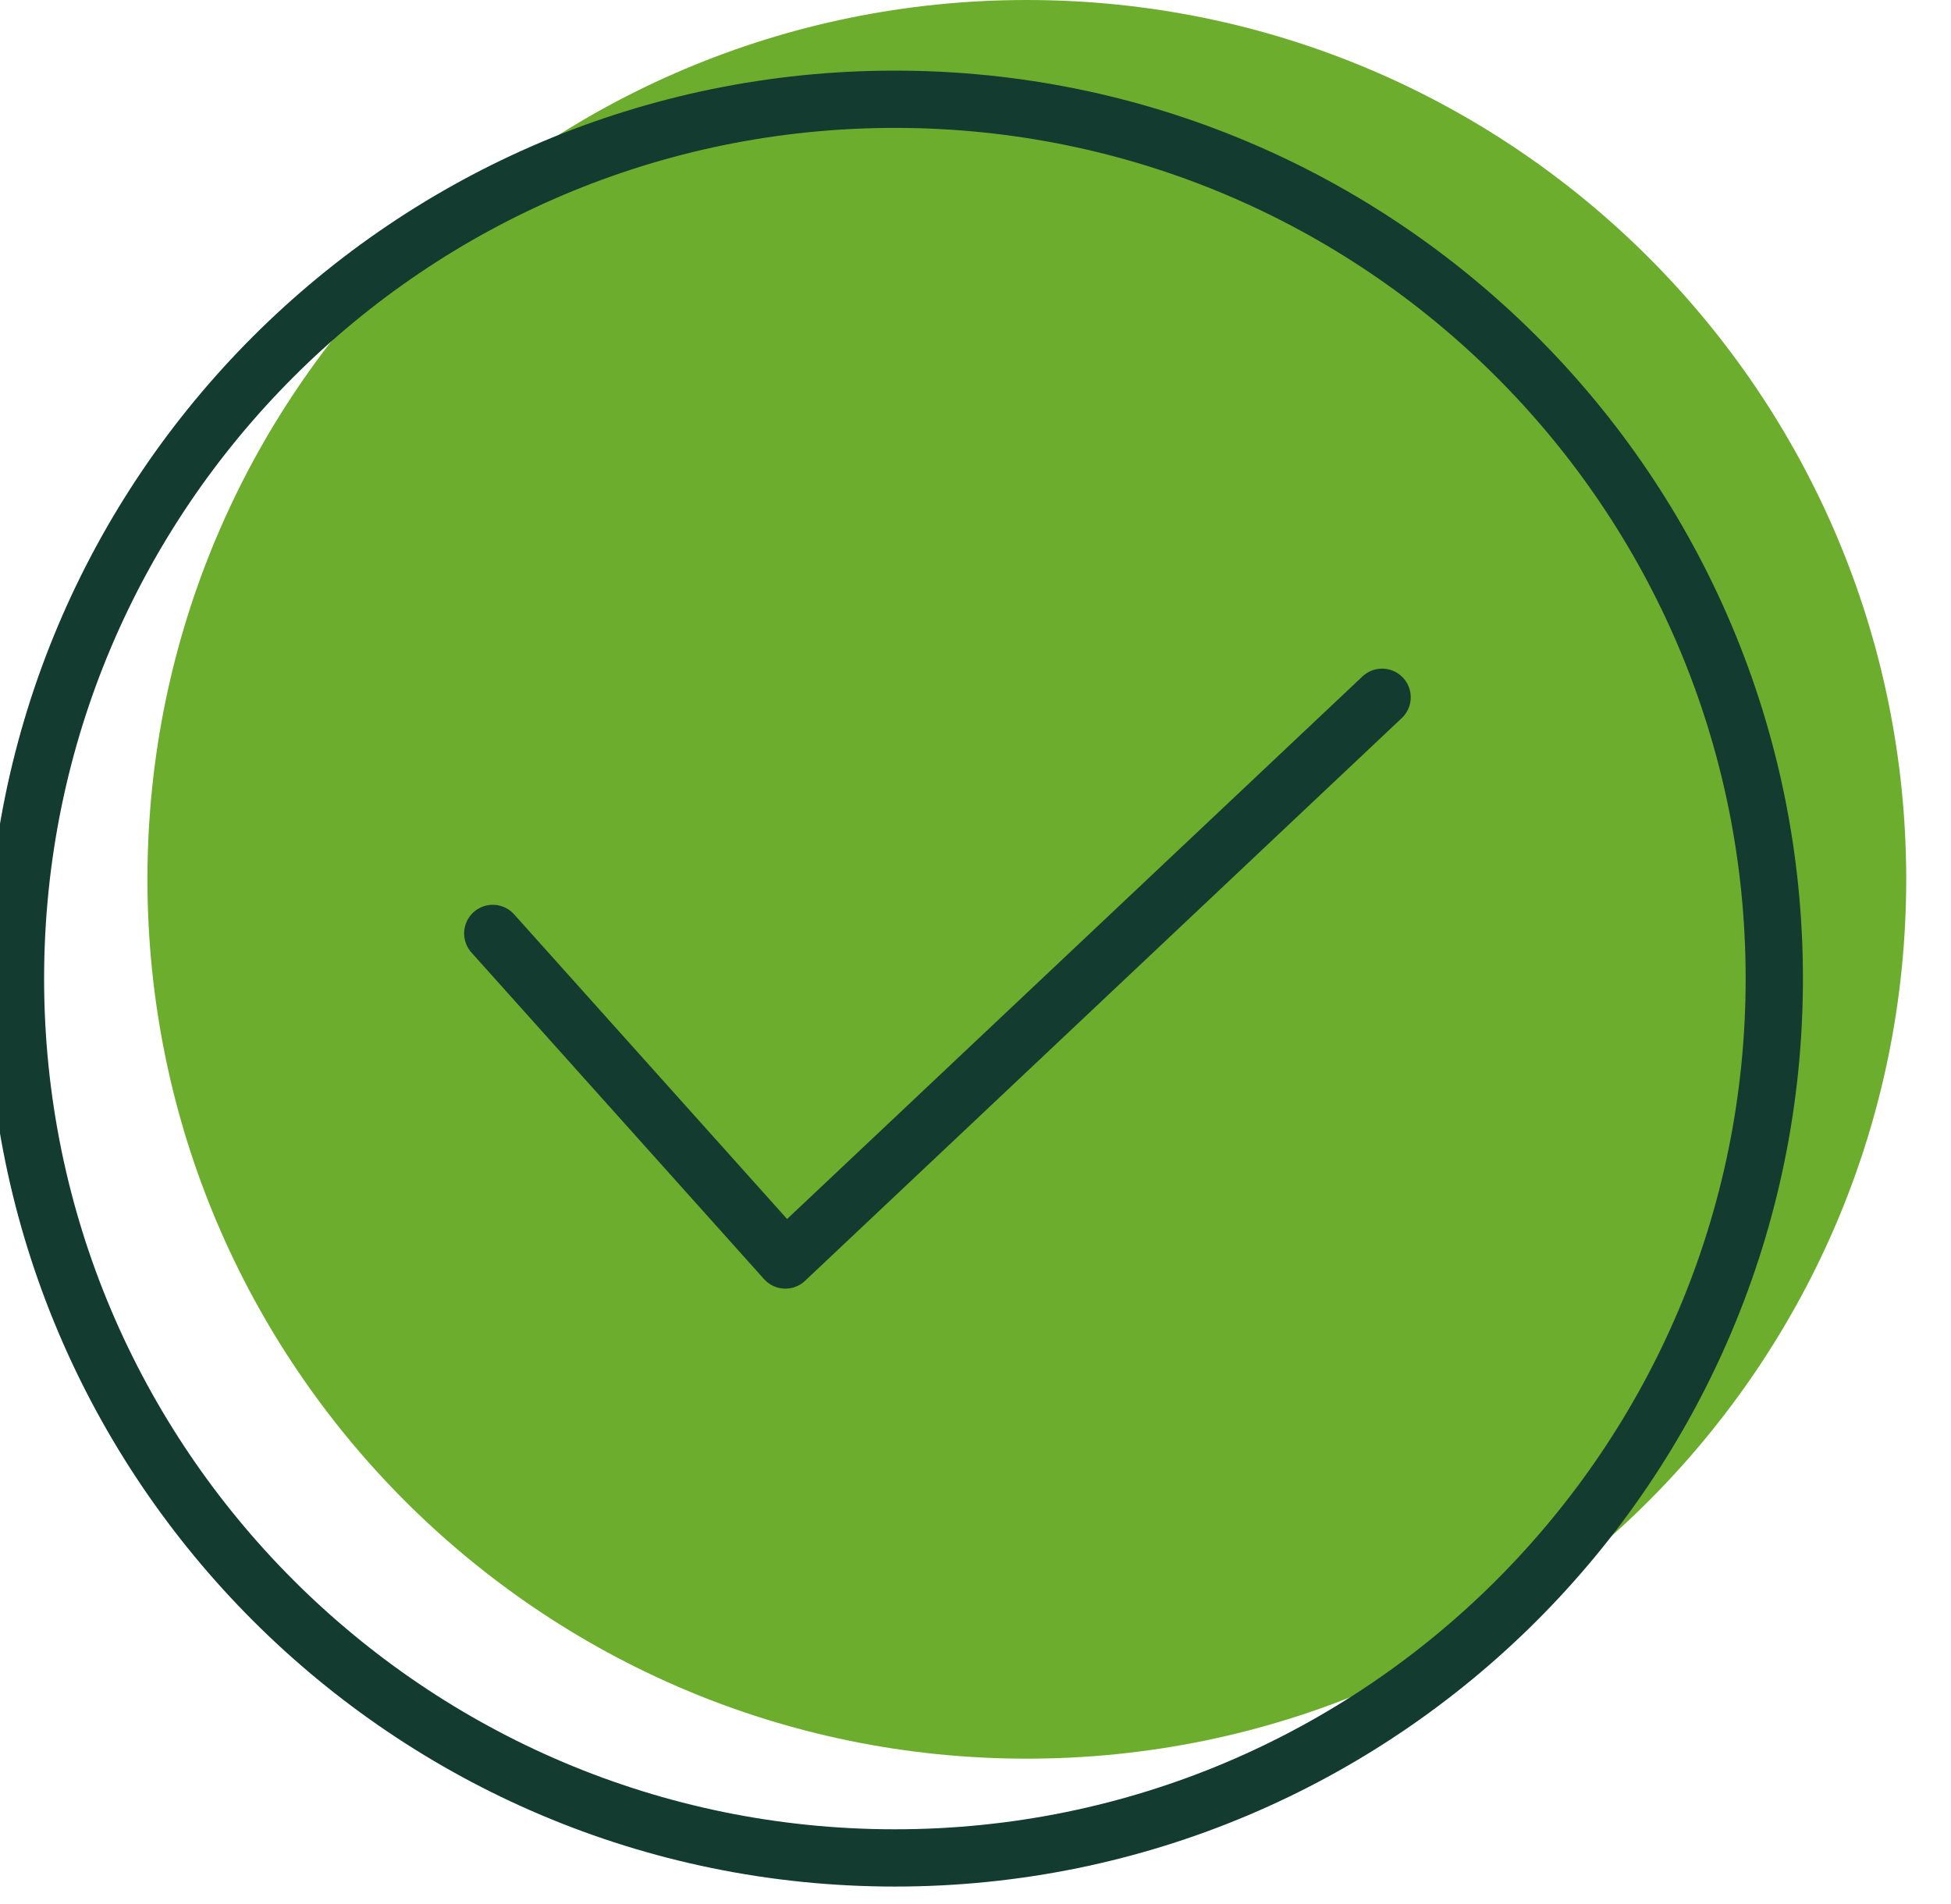
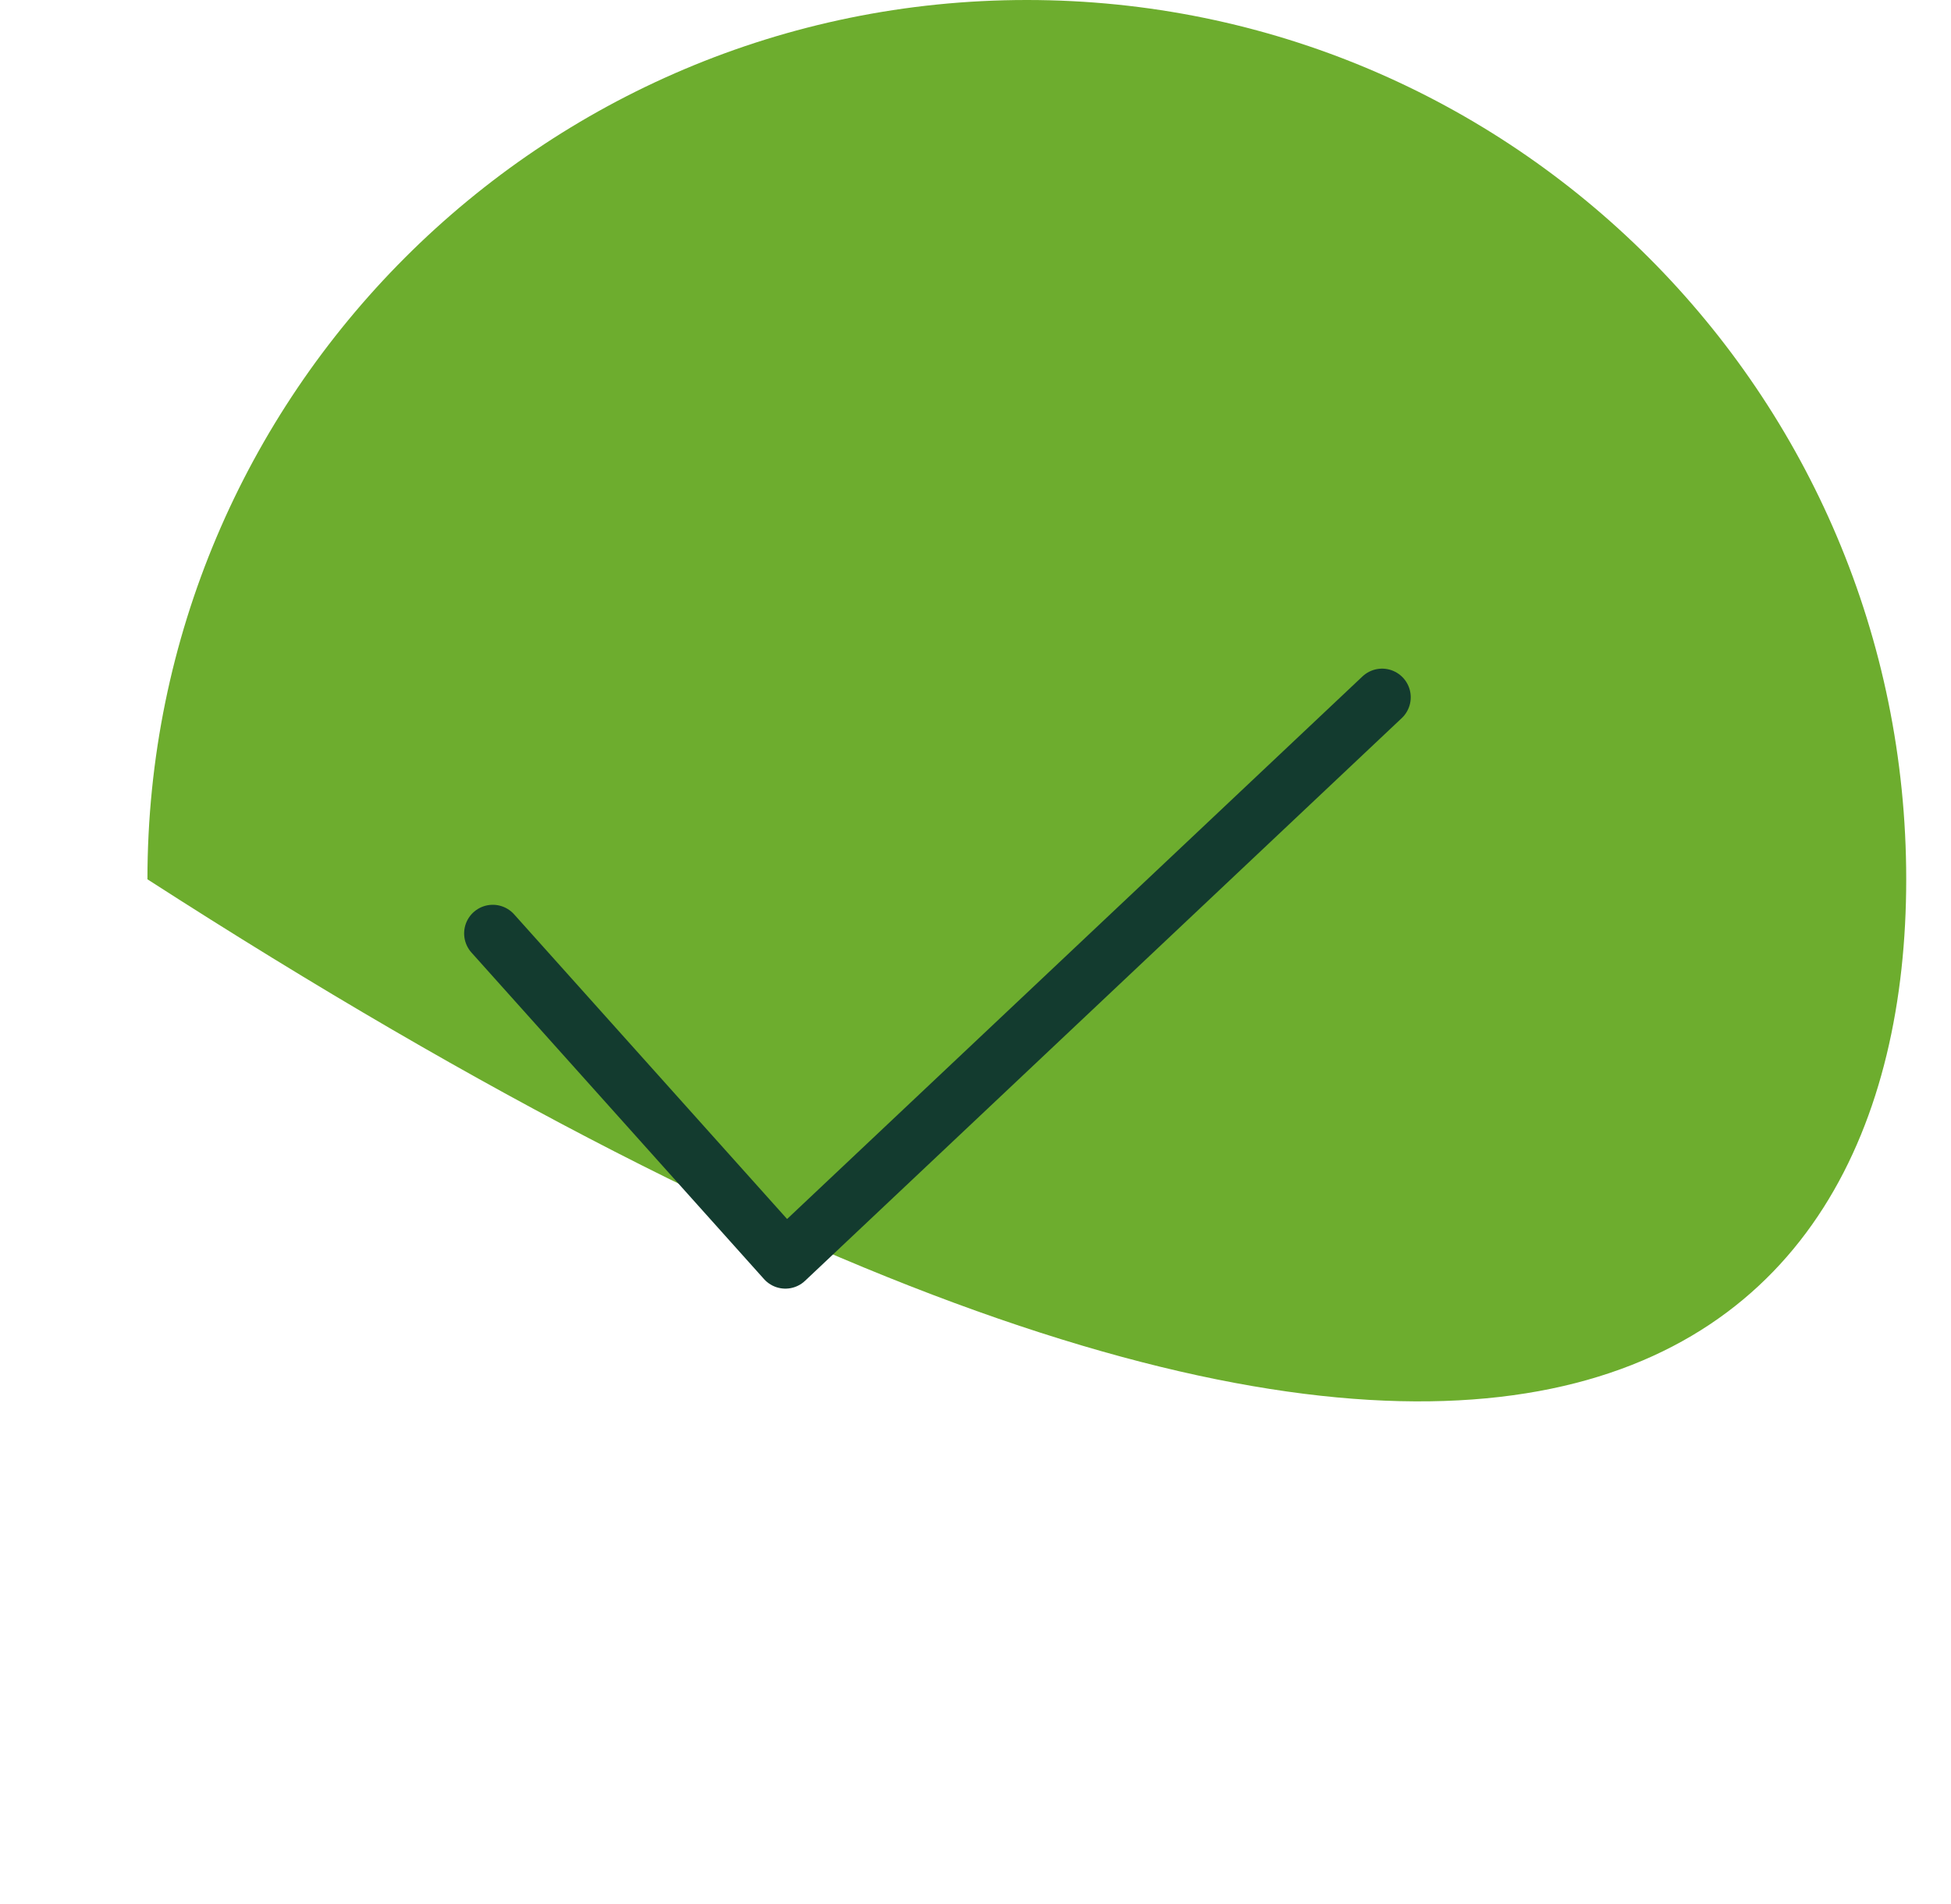
<svg xmlns="http://www.w3.org/2000/svg" width="42" height="41" viewBox="0 0 42 41" fill="none">
  <g id="Group 139">
-     <path id="Vector" d="M41.036 18.931C41.036 8.472 32.558 0 22.105 0C11.652 0 3.174 8.479 3.174 18.931C3.174 29.384 11.652 37.863 22.105 37.863C32.558 37.863 41.036 29.384 41.036 18.931Z" fill="#6DAD2E" />
-     <path id="Vector_2" d="M38.196 21.069C38.196 10.609 29.717 2.137 19.265 2.137C8.812 2.137 0.333 10.616 0.333 21.069C0.333 31.521 8.812 40 19.265 40C29.717 40 38.196 31.521 38.196 21.069Z" stroke="#133B2F" stroke-width="1.233" stroke-linecap="round" stroke-linejoin="round" />
+     <path id="Vector" d="M41.036 18.931C41.036 8.472 32.558 0 22.105 0C11.652 0 3.174 8.479 3.174 18.931C32.558 37.863 41.036 29.384 41.036 18.931Z" fill="#6DAD2E" />
    <path id="Vector_3" d="M10.608 20.096L16.907 27.127L29.753 15.012" stroke="#133B2F" stroke-width="1.233" stroke-linecap="round" stroke-linejoin="round" />
  </g>
</svg>